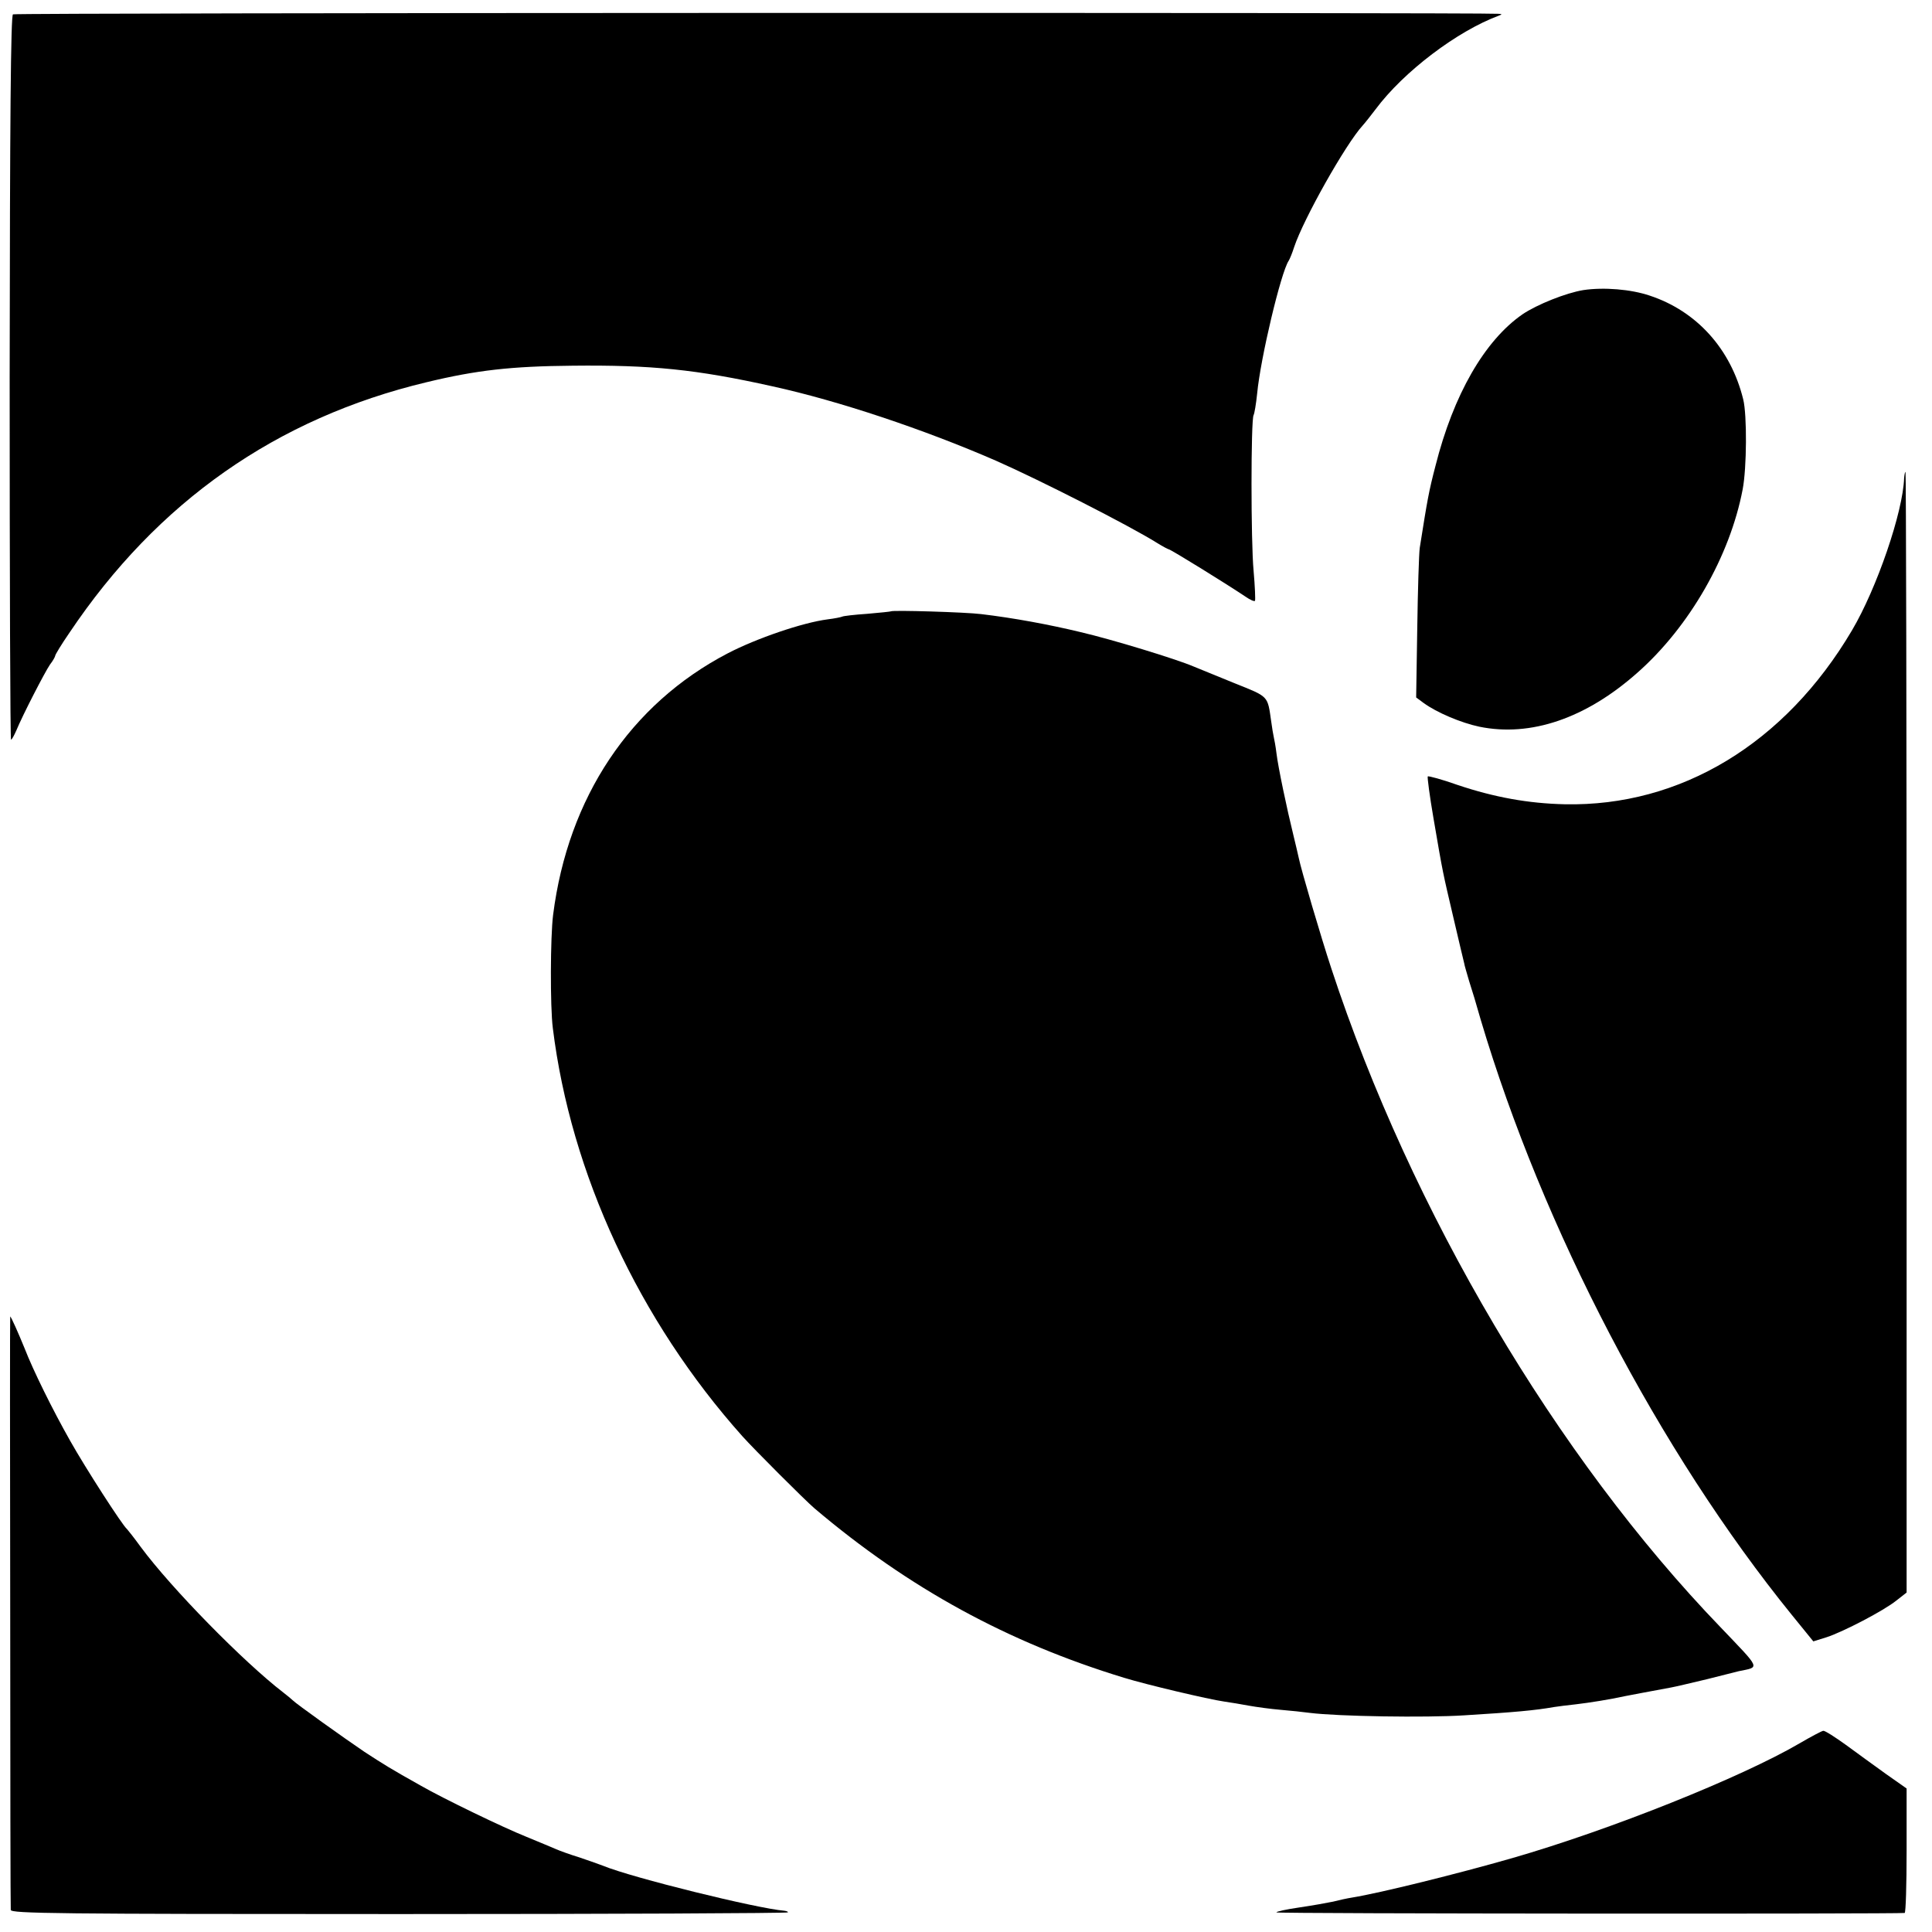
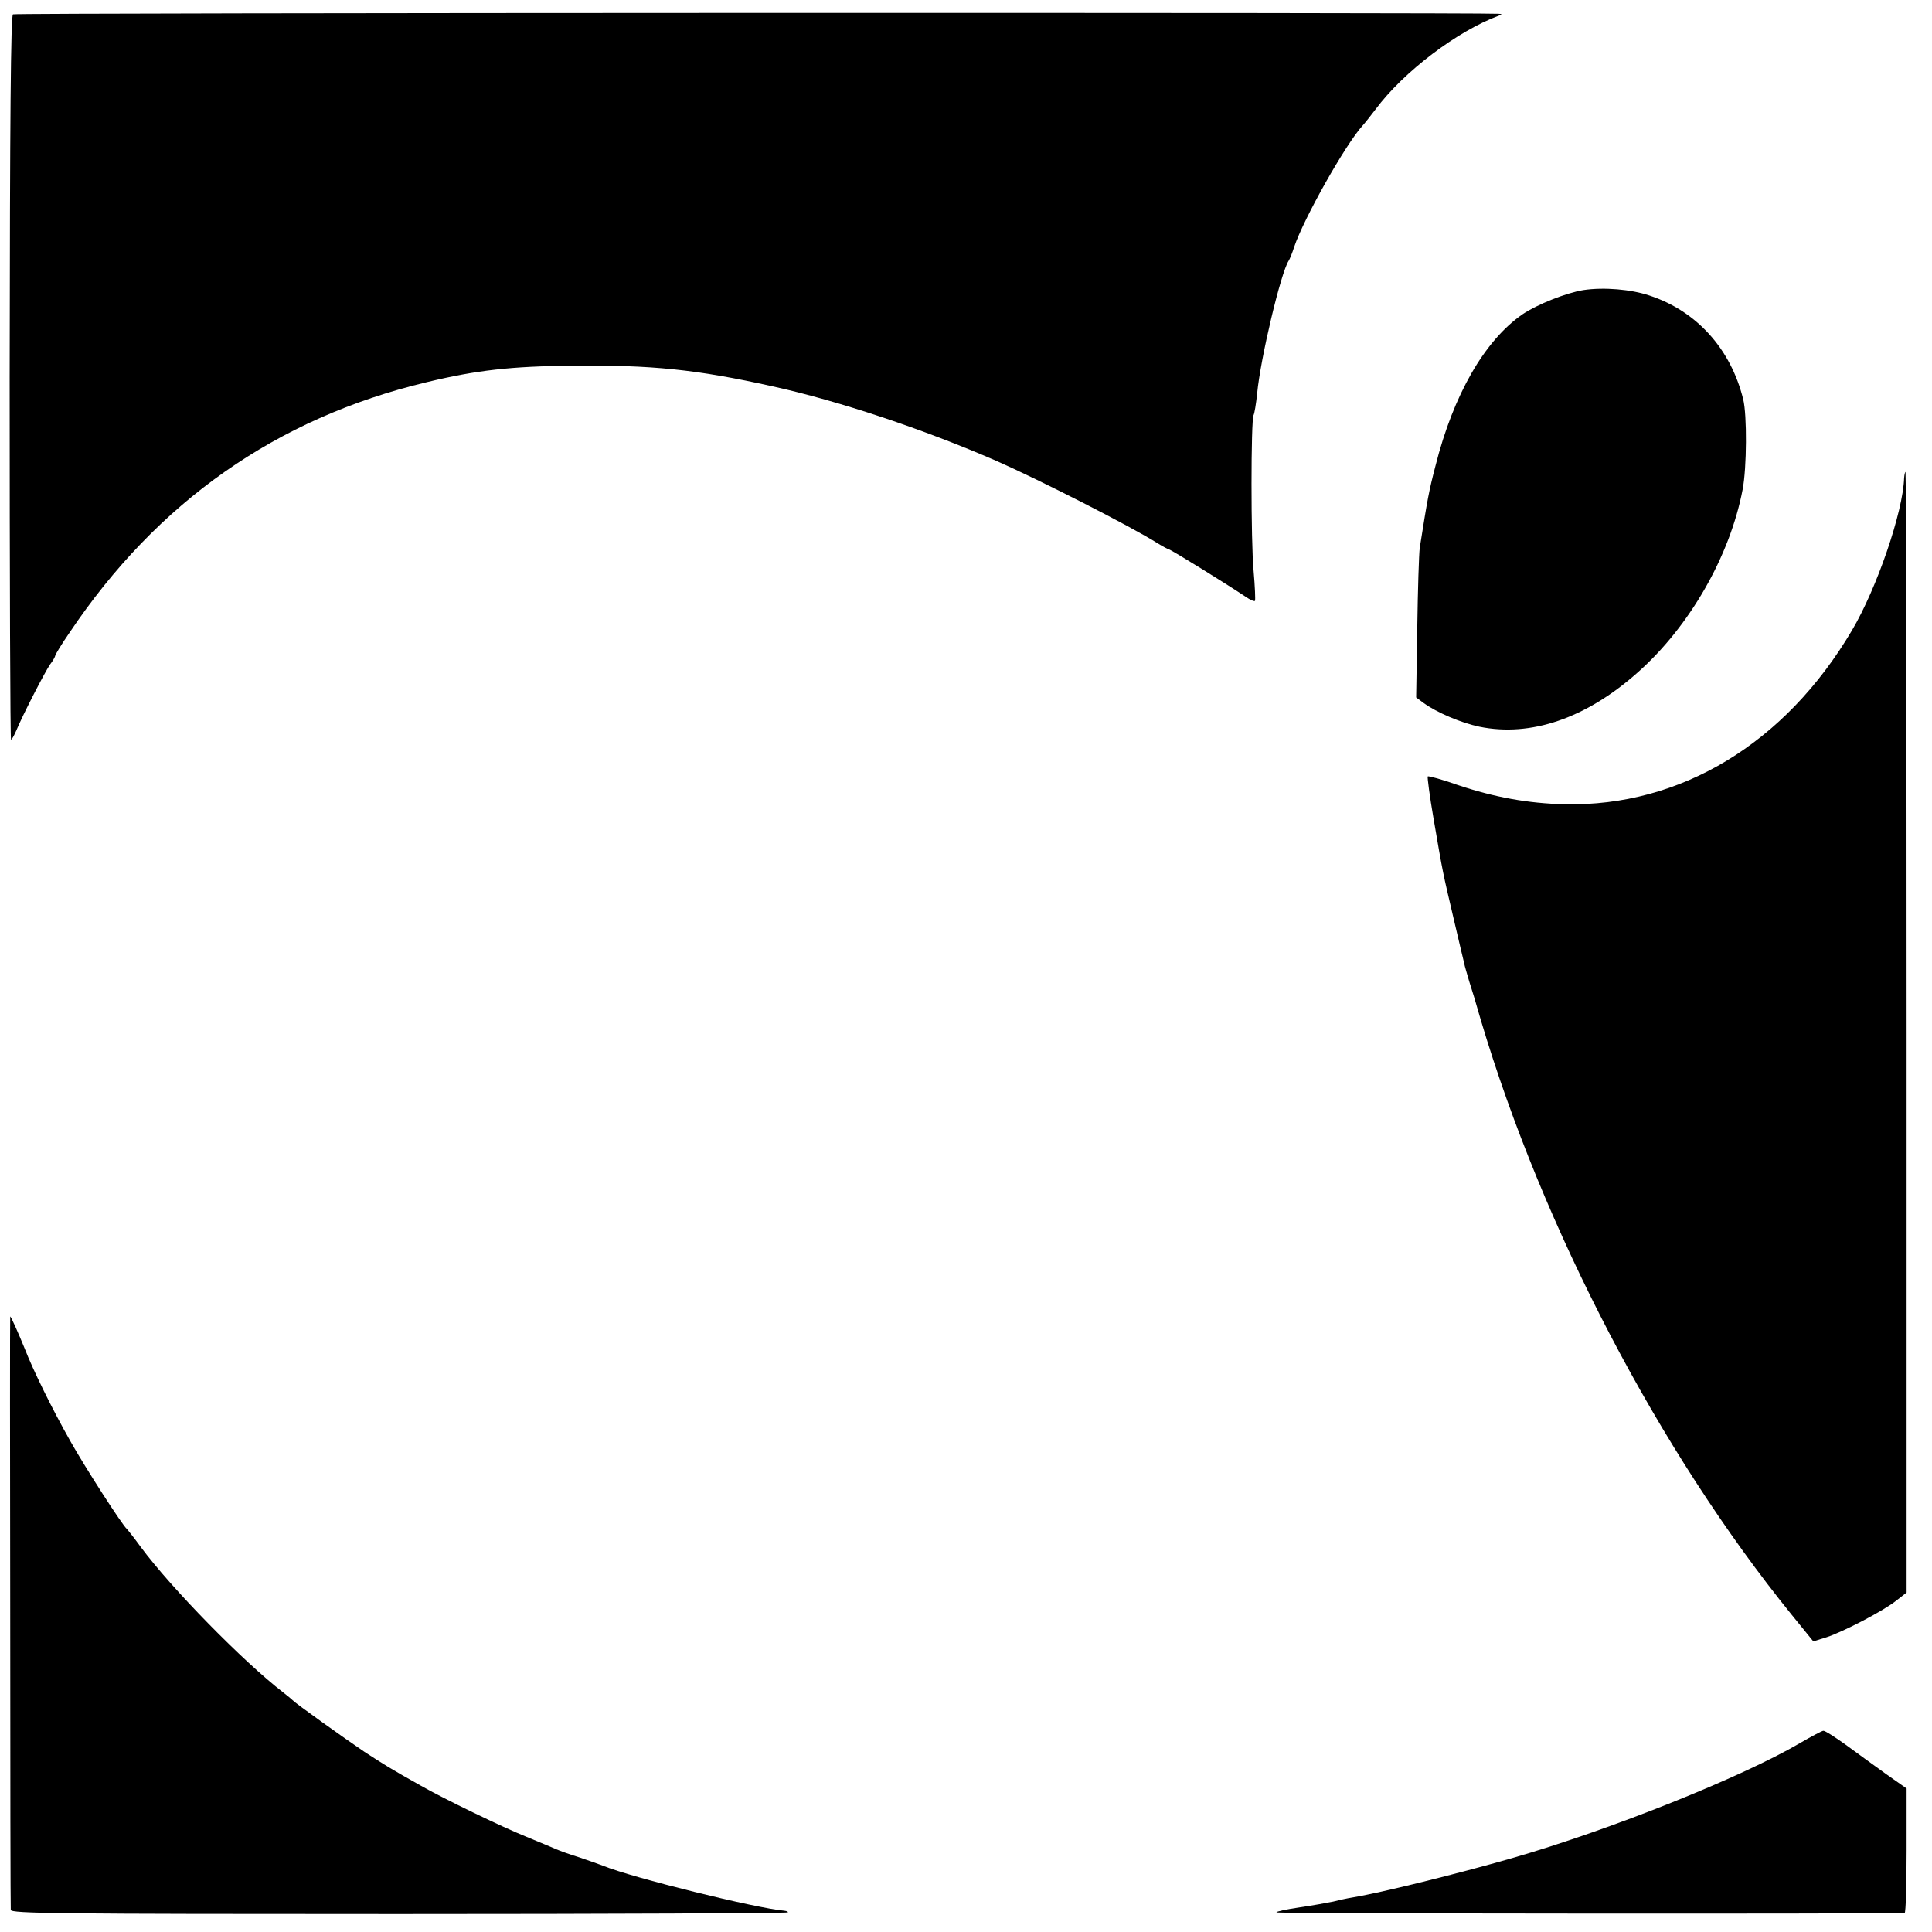
<svg xmlns="http://www.w3.org/2000/svg" version="1.0" width="700pt" height="700pt" viewBox="0 0 700 700" preserveAspectRatio="xMidYMid meet">
  <g transform="translate(0,700) scale(0.1,-0.1)" fill="#000000" stroke="none">
    <path d="M47 6948 c-8 -5 -11 -371 -12 -1317 0 -721 2 -1311 5 -1311 3 0 11 15 19 33 23 56 103 211 122 239 11 14 19 29 19 32 0 4 23 42 52 84 318 474 750 777 1293 907 182 44 308 58 530 60 284 3 447 -13 725 -75 237 -52 546 -155 808 -269 159 -70 485 -236 584 -298 21 -13 40 -23 42 -23 7 0 212 -127 279 -172 16 -11 31 -18 34 -15 2 3 0 52 -5 109 -10 104 -10 547 0 564 3 5 9 40 13 79 12 127 86 438 114 480 4 6 13 28 20 50 34 102 186 372 248 440 10 11 31 38 47 59 102 137 297 284 446 339 13 5 13 6 0 7 -54 5 -5374 4 -5383 -2z" />
    <path d="M5737 5949 c-62 -10 -168 -52 -221 -88 -137 -95 -250 -291 -315 -549 -24 -92 -29 -120 -57 -297 -3 -22 -7 -153 -9 -291 l-4 -251 27 -20 c48 -35 136 -72 202 -86 186 -38 386 30 573 196 188 166 335 422 381 664 15 78 16 270 2 326 -45 183 -169 320 -339 376 -68 23 -166 31 -240 20z" />
    <path d="M6899 5268 c-4 -123 -99 -400 -189 -552 -242 -410 -621 -639 -1041 -630 -131 3 -254 25 -388 70 -56 20 -105 33 -108 31 -2 -3 7 -72 21 -153 35 -205 33 -192 72 -359 19 -82 37 -157 39 -165 1 -8 10 -37 18 -65 9 -27 28 -90 42 -140 225 -756 647 -1564 1127 -2156 l78 -96 48 15 c61 20 207 96 253 133 l37 29 0 2030 c0 1116 -2 2030 -4 2030 -2 0 -4 -10 -5 -22z" />
-     <path d="M3228 4785 c-1 -1 -40 -5 -86 -9 -46 -3 -87 -8 -90 -10 -4 -2 -28 -7 -53 -10 -92 -12 -258 -69 -362 -123 -353 -184 -579 -522 -633 -948 -10 -78 -11 -333 -1 -410 65 -527 312 -1059 687 -1479 41 -46 227 -232 261 -261 342 -290 702 -486 1122 -614 81 -25 306 -78 362 -86 22 -3 63 -10 90 -15 28 -5 79 -12 115 -15 36 -3 83 -8 105 -11 103 -13 421 -18 560 -9 180 11 258 18 325 30 14 2 50 7 80 10 51 6 120 17 180 30 22 4 77 15 165 31 17 3 75 17 130 30 55 14 107 27 115 29 77 16 82 4 -66 159 -595 617 -1121 1507 -1410 2386 -38 115 -110 360 -118 400 -3 14 -12 52 -20 85 -23 93 -55 245 -61 295 -3 25 -8 52 -10 60 -2 8 -6 33 -9 55 -14 96 -7 89 -134 140 -64 26 -130 53 -147 60 -63 27 -295 98 -411 125 -112 27 -241 51 -359 65 -55 7 -321 15 -327 10z" />
    <path d="M37 1163 c0 -588 1 -1075 2 -1083 1 -13 164 -15 1405 -15 773 0 1407 3 1410 6 3 2 -3 5 -12 6 -99 8 -553 120 -657 163 -11 4 -49 18 -85 30 -36 11 -74 25 -85 30 -11 5 -60 25 -108 45 -85 34 -302 139 -382 185 -109 61 -136 78 -205 123 -71 48 -249 175 -260 187 -3 3 -18 16 -34 28 -145 112 -405 377 -516 527 -24 33 -47 62 -50 65 -15 11 -151 222 -206 320 -64 113 -134 255 -165 335 -22 54 -49 115 -52 115 -1 0 -1 -480 0 -1067z" />
    <path d="M6521 684 c-212 -124 -687 -314 -1041 -416 -198 -57 -481 -127 -580 -143 -19 -3 -51 -10 -70 -15 -19 -4 -74 -14 -122 -21 -48 -7 -85 -15 -83 -18 2 -5 2252 -6 2276 -2 4 1 7 102 7 226 l0 225 -74 52 c-41 29 -106 77 -146 106 -39 28 -76 52 -82 51 -6 -1 -44 -21 -85 -45z" />
  </g>
</svg>